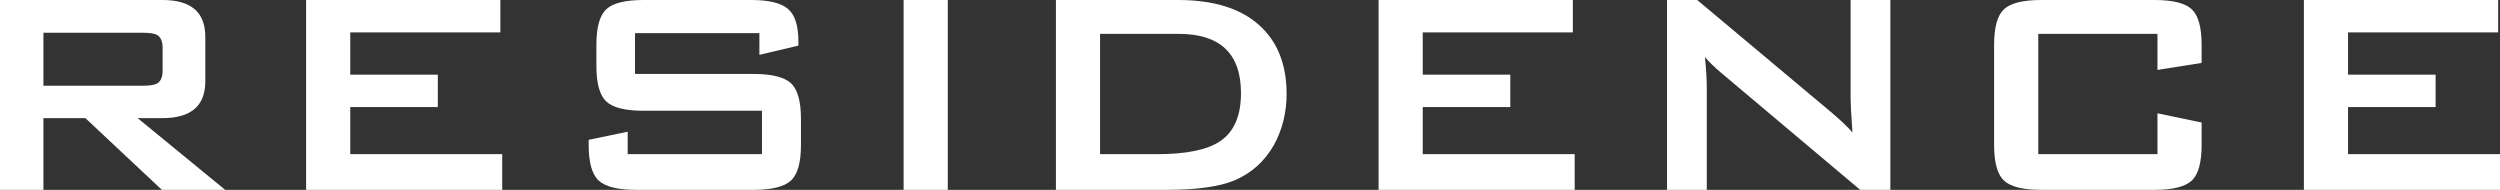
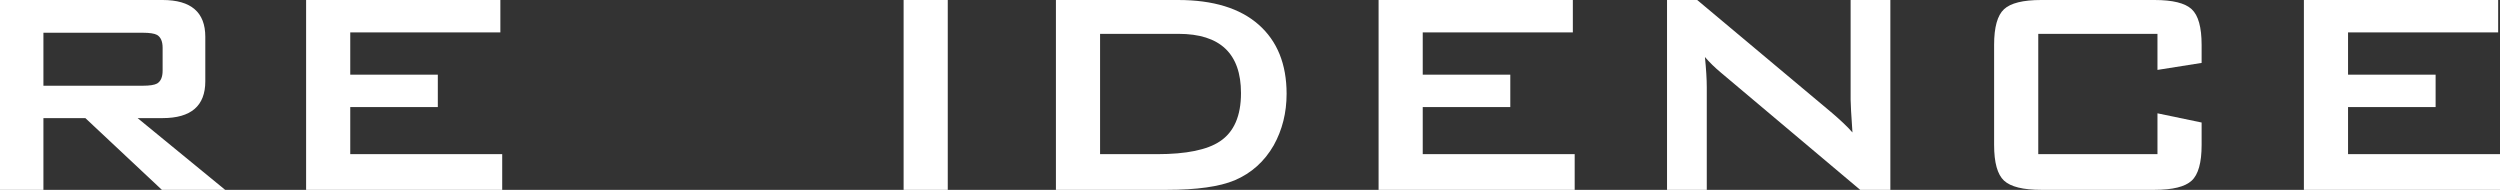
<svg xmlns="http://www.w3.org/2000/svg" id="_レイヤー_2" data-name="レイヤー 2" viewBox="0 0 679.492 51.6">
  <rect x="0" y="0" width="679.492" height="51.6" fill="#333333" stroke="none" />
  <defs>
    <style>
      .cls-1 {
        fill: #fff;
        stroke-width: 0px;
      }
    </style>
  </defs>
  <g id="_レイヤー_1-2" data-name="レイヤー 1">
    <g>
      <path class="cls-1" d="m0,51.6V0h44.2c7.733,0,11.601,3.334,11.601,10v12.1c0,6.667-3.867,10-11.601,10h-6.8l23.8,19.5h-17.2l-20.8-19.5h-11.399v19.5H0ZM38.801,8.9H11.801v14.4h27c1.865,0,3.165-.2,3.899-.6,1-.6,1.5-1.766,1.5-3.5v-6.2c0-1.733-.5-2.9-1.5-3.5-.734-.4-2.034-.6-3.899-.6Z" />
      <path class="cls-1" d="m83.199,51.6V0h52.8v8.8h-40.8v11.5h23.8v8.8h-23.8v12.8h41.3v9.7h-53.3Z" />
-       <path class="cls-1" d="m206.398,9h-33.801v11.1h32.2c4.933,0,8.315.834,10.15,2.5,1.833,1.667,2.75,4.9,2.75,9.7v7.1c0,4.8-.917,8.035-2.75,9.7-1.835,1.667-5.218,2.5-10.15,2.5h-31.899c-4.935,0-8.317-.833-10.15-2.5-1.834-1.666-2.75-4.9-2.75-9.7v-1.4l10.6-2.2v6.1h36.5v-11.8h-32.199c-4.935,0-8.301-.833-10.101-2.5-1.8-1.666-2.7-4.9-2.7-9.7v-5.7c0-4.8.9-8.033,2.7-9.7,1.8-1.666,5.166-2.5,10.101-2.5h29.3c4.732,0,8.05.8,9.95,2.4,1.899,1.6,2.85,4.567,2.85,8.9v1.1l-10.6,2.5v-5.9Z" />
      <path class="cls-1" d="m245.598,51.6V0h12v51.6h-12Z" />
      <path class="cls-1" d="m286.996,51.6V0h33.199c9.533,0,16.834,2.234,21.9,6.7,5.066,4.467,7.6,10.734,7.6,18.8,0,5.134-1.166,9.8-3.5,14-2.533,4.4-6.066,7.567-10.6,9.5-4.135,1.734-10.3,2.6-18.5,2.6h-30.1Zm12-9.7h15.5c7.933,0,13.633-1.166,17.1-3.5,3.801-2.533,5.7-6.9,5.7-13.1,0-10.733-5.667-16.1-17-16.1h-21.3v32.7Z" />
      <path class="cls-1" d="m374.695,51.6V0h52.799v8.8h-40.799v11.5h23.799v8.8h-23.799v12.8h41.299v9.7h-53.299Z" />
      <path class="cls-1" d="m453.094,51.6V0h8.199l36.301,30.4c2.6,2.2,4.566,4.067,5.9,5.6-.334-4.8-.5-7.766-.5-8.9V0h10.799v51.6h-8.199l-37.9-31.9c-1.6-1.333-3.033-2.733-4.299-4.2.332,3.334.5,6.067.5,8.2v27.9h-10.801Z" />
      <path class="cls-1" d="m586.393,9.2h-32.4v32.7h32.4v-11.1l12,2.5v6.1c0,4.8-.9,8.035-2.701,9.7-1.799,1.667-5.166,2.5-10.1,2.5h-30.799c-4.936,0-8.301-.833-10.102-2.5-1.799-1.666-2.699-4.9-2.699-9.7V12.2c0-4.8.9-8.033,2.699-9.7,1.801-1.666,5.166-2.5,10.102-2.5h30.799c4.934,0,8.301.834,10.1,2.5,1.801,1.667,2.701,4.9,2.701,9.7v4.9l-12,1.9v-9.8Z" />
      <path class="cls-1" d="m626.191,51.6V0h52.801v8.8h-40.801v11.5h23.801v8.8h-23.801v12.8h41.301v9.7h-53.301Z" />
    </g>
  </g>
</svg>